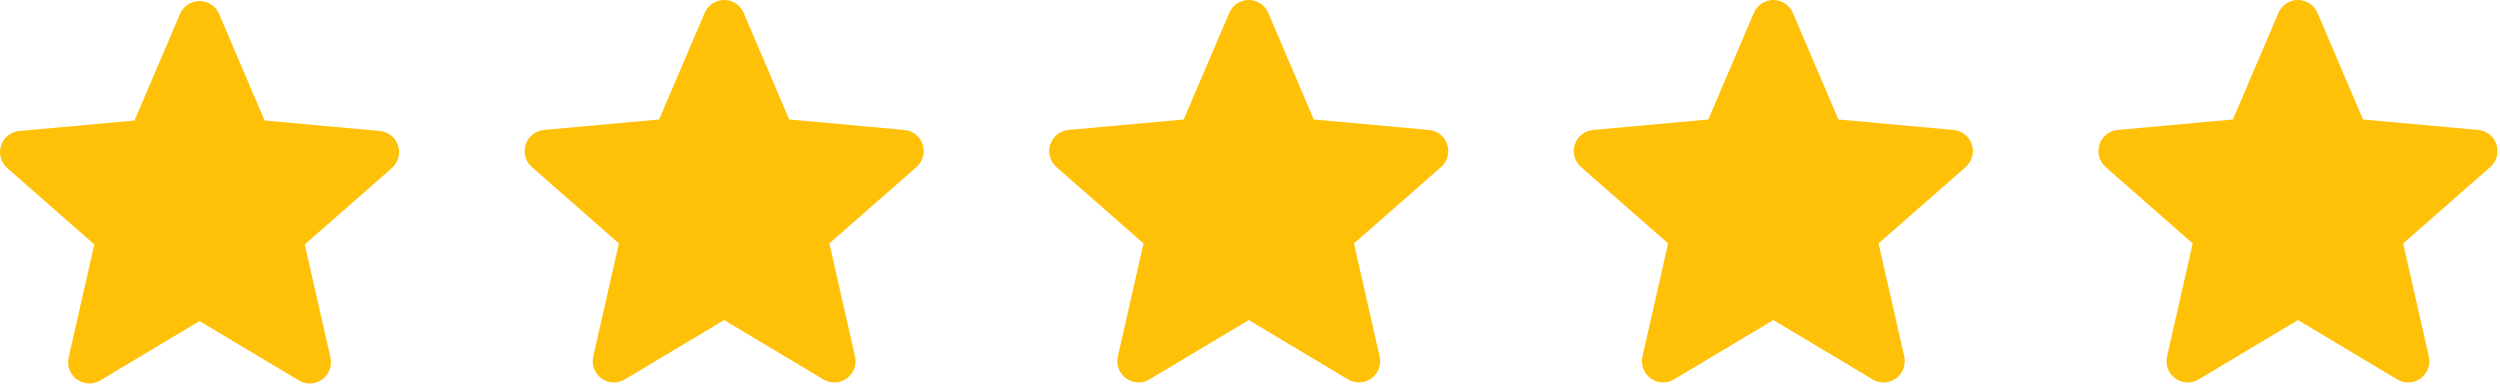
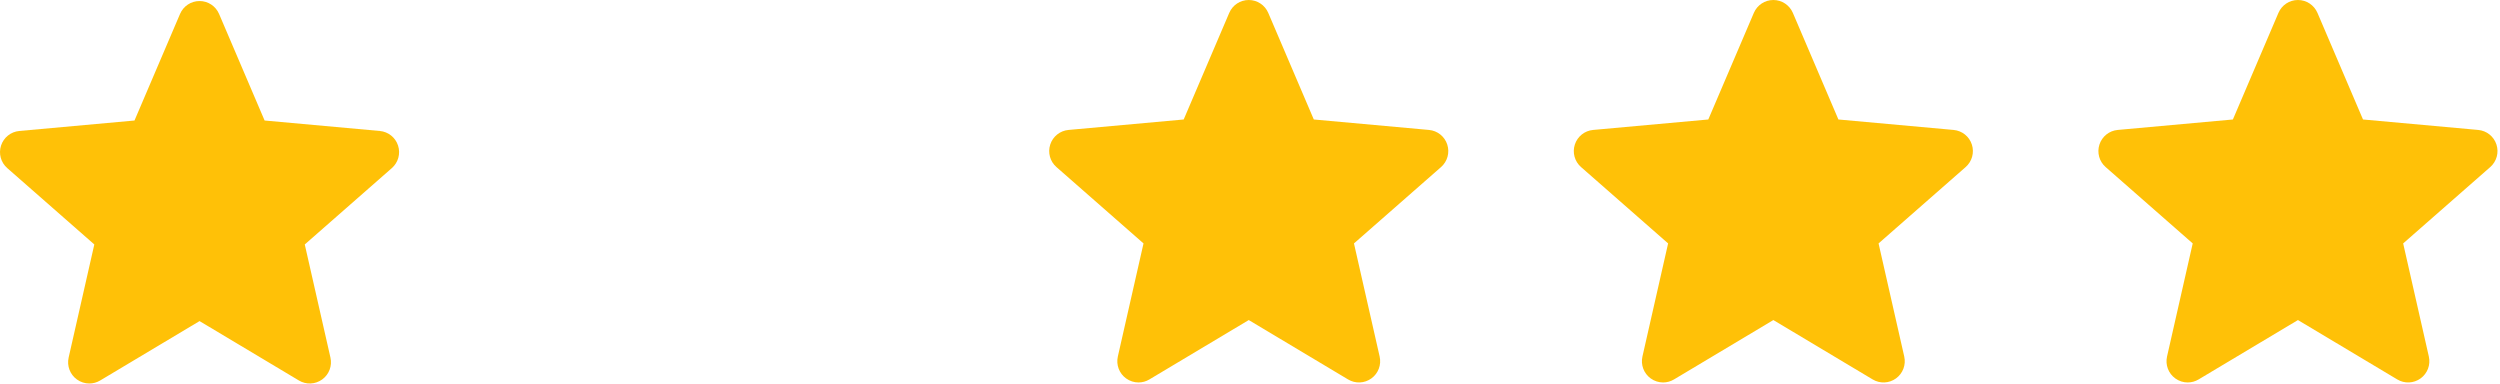
<svg xmlns="http://www.w3.org/2000/svg" width="996" height="153" viewBox="0 0 996 153" fill="none">
  <path d="M158.586 57.992C157.545 54.772 154.689 52.485 151.311 52.181L105.419 48.014L87.272 5.539C85.934 2.427 82.887 0.412 79.501 0.412C76.115 0.412 73.068 2.427 71.73 5.547L53.583 48.014L7.684 52.181C4.311 52.493 1.463 54.772 0.416 57.992C-0.631 61.211 0.336 64.743 2.887 66.969L37.576 97.391L27.347 142.449C26.599 145.762 27.884 149.187 30.633 151.174C32.111 152.241 33.84 152.785 35.583 152.785C37.086 152.785 38.577 152.38 39.915 151.579L79.501 127.92L119.072 151.579C121.968 153.321 125.618 153.162 128.361 151.174C131.111 149.181 132.396 145.755 131.647 142.449L121.418 97.391L156.107 66.975C158.658 64.743 159.632 61.217 158.586 57.992V57.992Z" fill="#FFC107" />
-   <path d="M367.586 57.58C366.545 54.36 363.689 52.074 360.311 51.769L314.419 47.602L296.272 5.128C294.934 2.015 291.887 0 288.501 0C285.115 0 282.068 2.015 280.73 5.135L262.583 47.602L216.684 51.769C213.312 52.081 210.463 54.36 209.416 57.58C208.37 60.8 209.336 64.331 211.888 66.557L246.576 96.979L236.347 142.038C235.599 145.351 236.885 148.775 239.634 150.762C241.111 151.83 242.84 152.373 244.583 152.373C246.086 152.373 247.577 151.968 248.915 151.167L288.501 127.508L328.073 151.167C330.968 152.909 334.619 152.751 337.361 150.762C340.112 148.769 341.396 145.343 340.648 142.038L330.419 96.979L365.108 66.563C367.659 64.331 368.633 60.806 367.586 57.58V57.58Z" fill="#FFC107" />
  <path d="M576.586 57.58C575.545 54.36 572.69 52.074 569.311 51.769L523.42 47.602L505.273 5.128C503.935 2.015 500.887 0 497.502 0C494.116 0 491.068 2.015 489.73 5.135L471.584 47.602L425.685 51.769C422.312 52.081 419.464 54.36 418.417 57.58C417.37 60.8 418.337 64.331 420.888 66.557L455.577 96.979L445.348 142.038C444.599 145.351 445.885 148.775 448.634 150.762C450.112 151.83 451.84 152.373 453.584 152.373C455.087 152.373 456.577 151.968 457.916 151.167L497.502 127.508L537.073 151.167C539.969 152.909 543.619 152.751 546.362 150.762C549.112 148.769 550.397 145.343 549.648 142.038L539.419 96.979L574.108 66.563C576.659 64.331 577.633 60.806 576.586 57.58V57.58Z" fill="#FFC107" />
  <path d="M785.587 57.58C784.546 54.36 781.69 52.074 778.312 51.769L732.42 47.602L714.273 5.128C712.935 2.015 709.888 0 706.502 0C703.116 0 700.069 2.015 698.731 5.135L680.584 47.602L634.685 51.769C631.312 52.081 628.464 54.36 627.417 57.58C626.37 60.8 627.337 64.331 629.888 66.557L664.577 96.979L654.348 142.038C653.6 145.351 654.886 148.775 657.634 150.762C659.112 151.83 660.841 152.373 662.584 152.373C664.087 152.373 665.578 151.968 666.916 151.167L706.502 127.508L746.073 151.167C748.969 152.909 752.619 152.751 755.362 150.762C758.112 148.769 759.397 145.343 758.648 142.038L748.42 96.979L783.108 66.563C785.659 64.331 786.634 60.806 785.587 57.58V57.58Z" fill="#FFC107" />
  <path d="M994.587 57.58C993.546 54.36 990.691 52.074 987.312 51.769L941.42 47.602L923.273 5.128C921.935 2.015 918.888 0 915.502 0C912.116 0 909.069 2.015 907.731 5.135L889.584 47.602L843.685 51.769C840.313 52.081 837.464 54.36 836.418 57.58C835.371 60.8 836.337 64.331 838.889 66.557L873.577 96.979L863.348 142.038C862.6 145.351 863.886 148.775 866.635 150.762C868.112 151.83 869.841 152.373 871.584 152.373C873.087 152.373 874.578 151.968 875.916 151.167L915.502 127.508L955.074 151.167C957.969 152.909 961.62 152.751 964.362 150.762C967.113 148.769 968.397 145.343 967.649 142.038L957.42 96.979L992.109 66.563C994.66 64.331 995.634 60.806 994.587 57.58V57.58Z" fill="#FFC107" />
</svg>